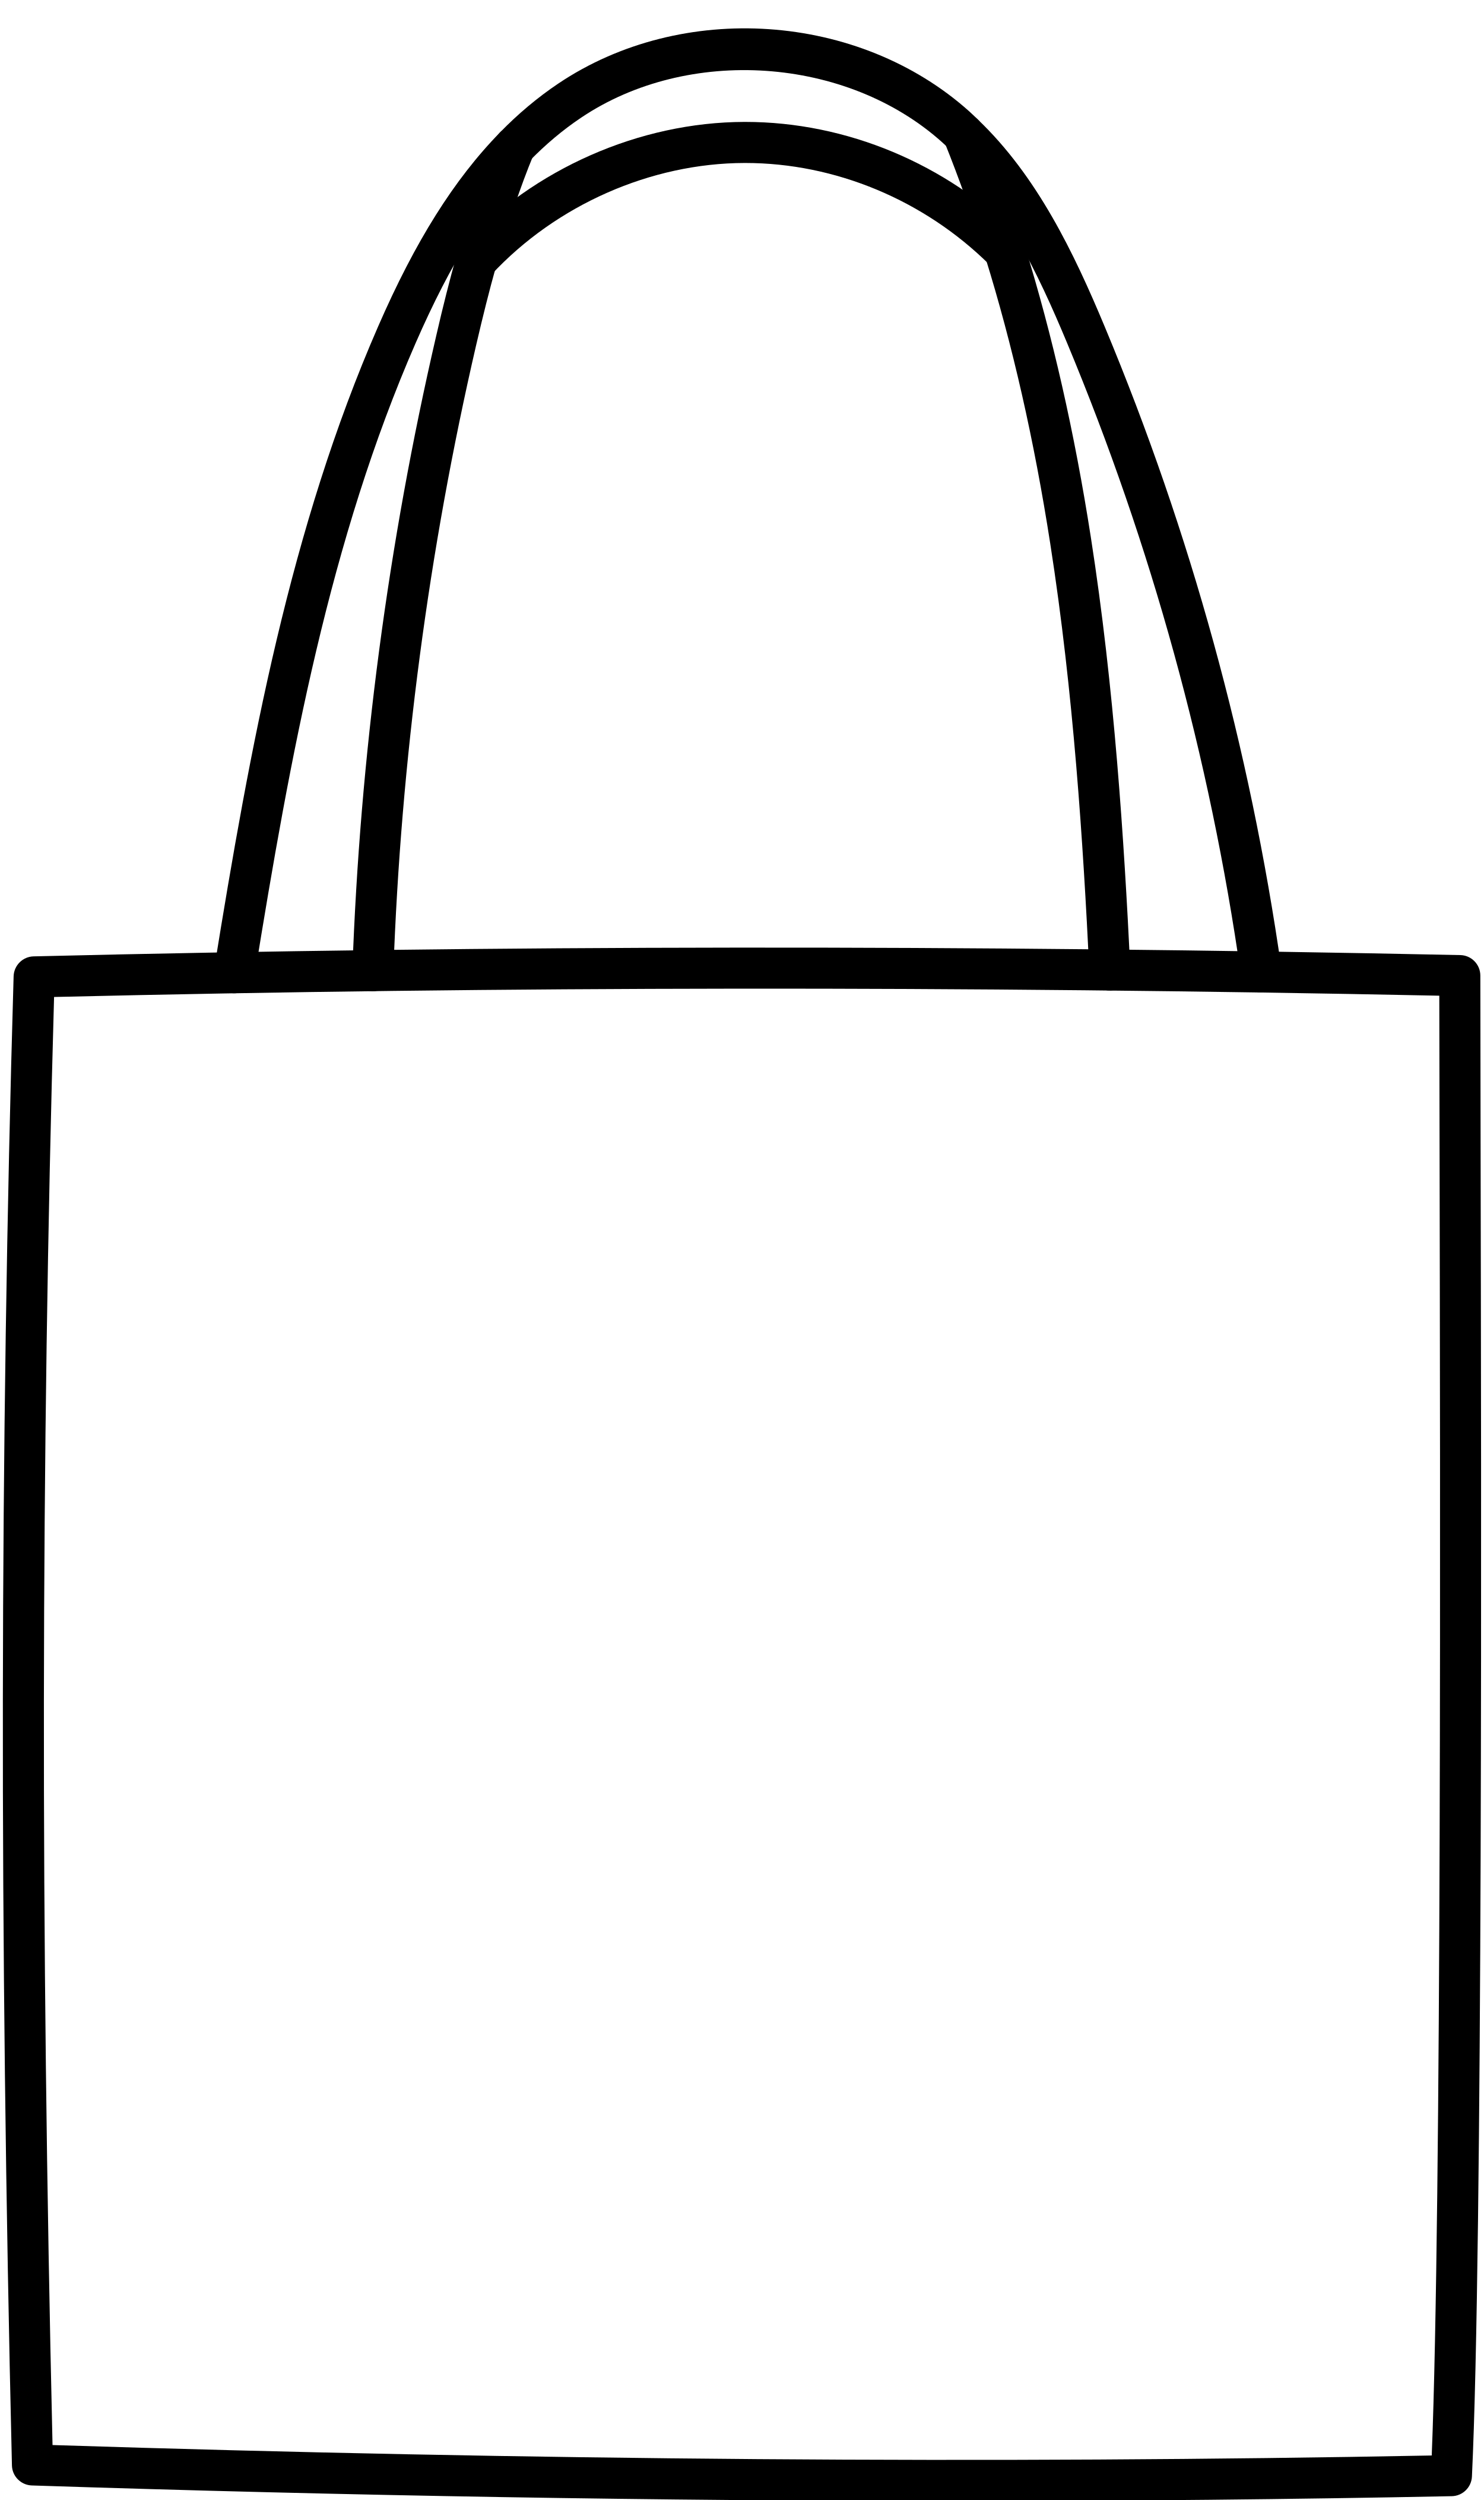
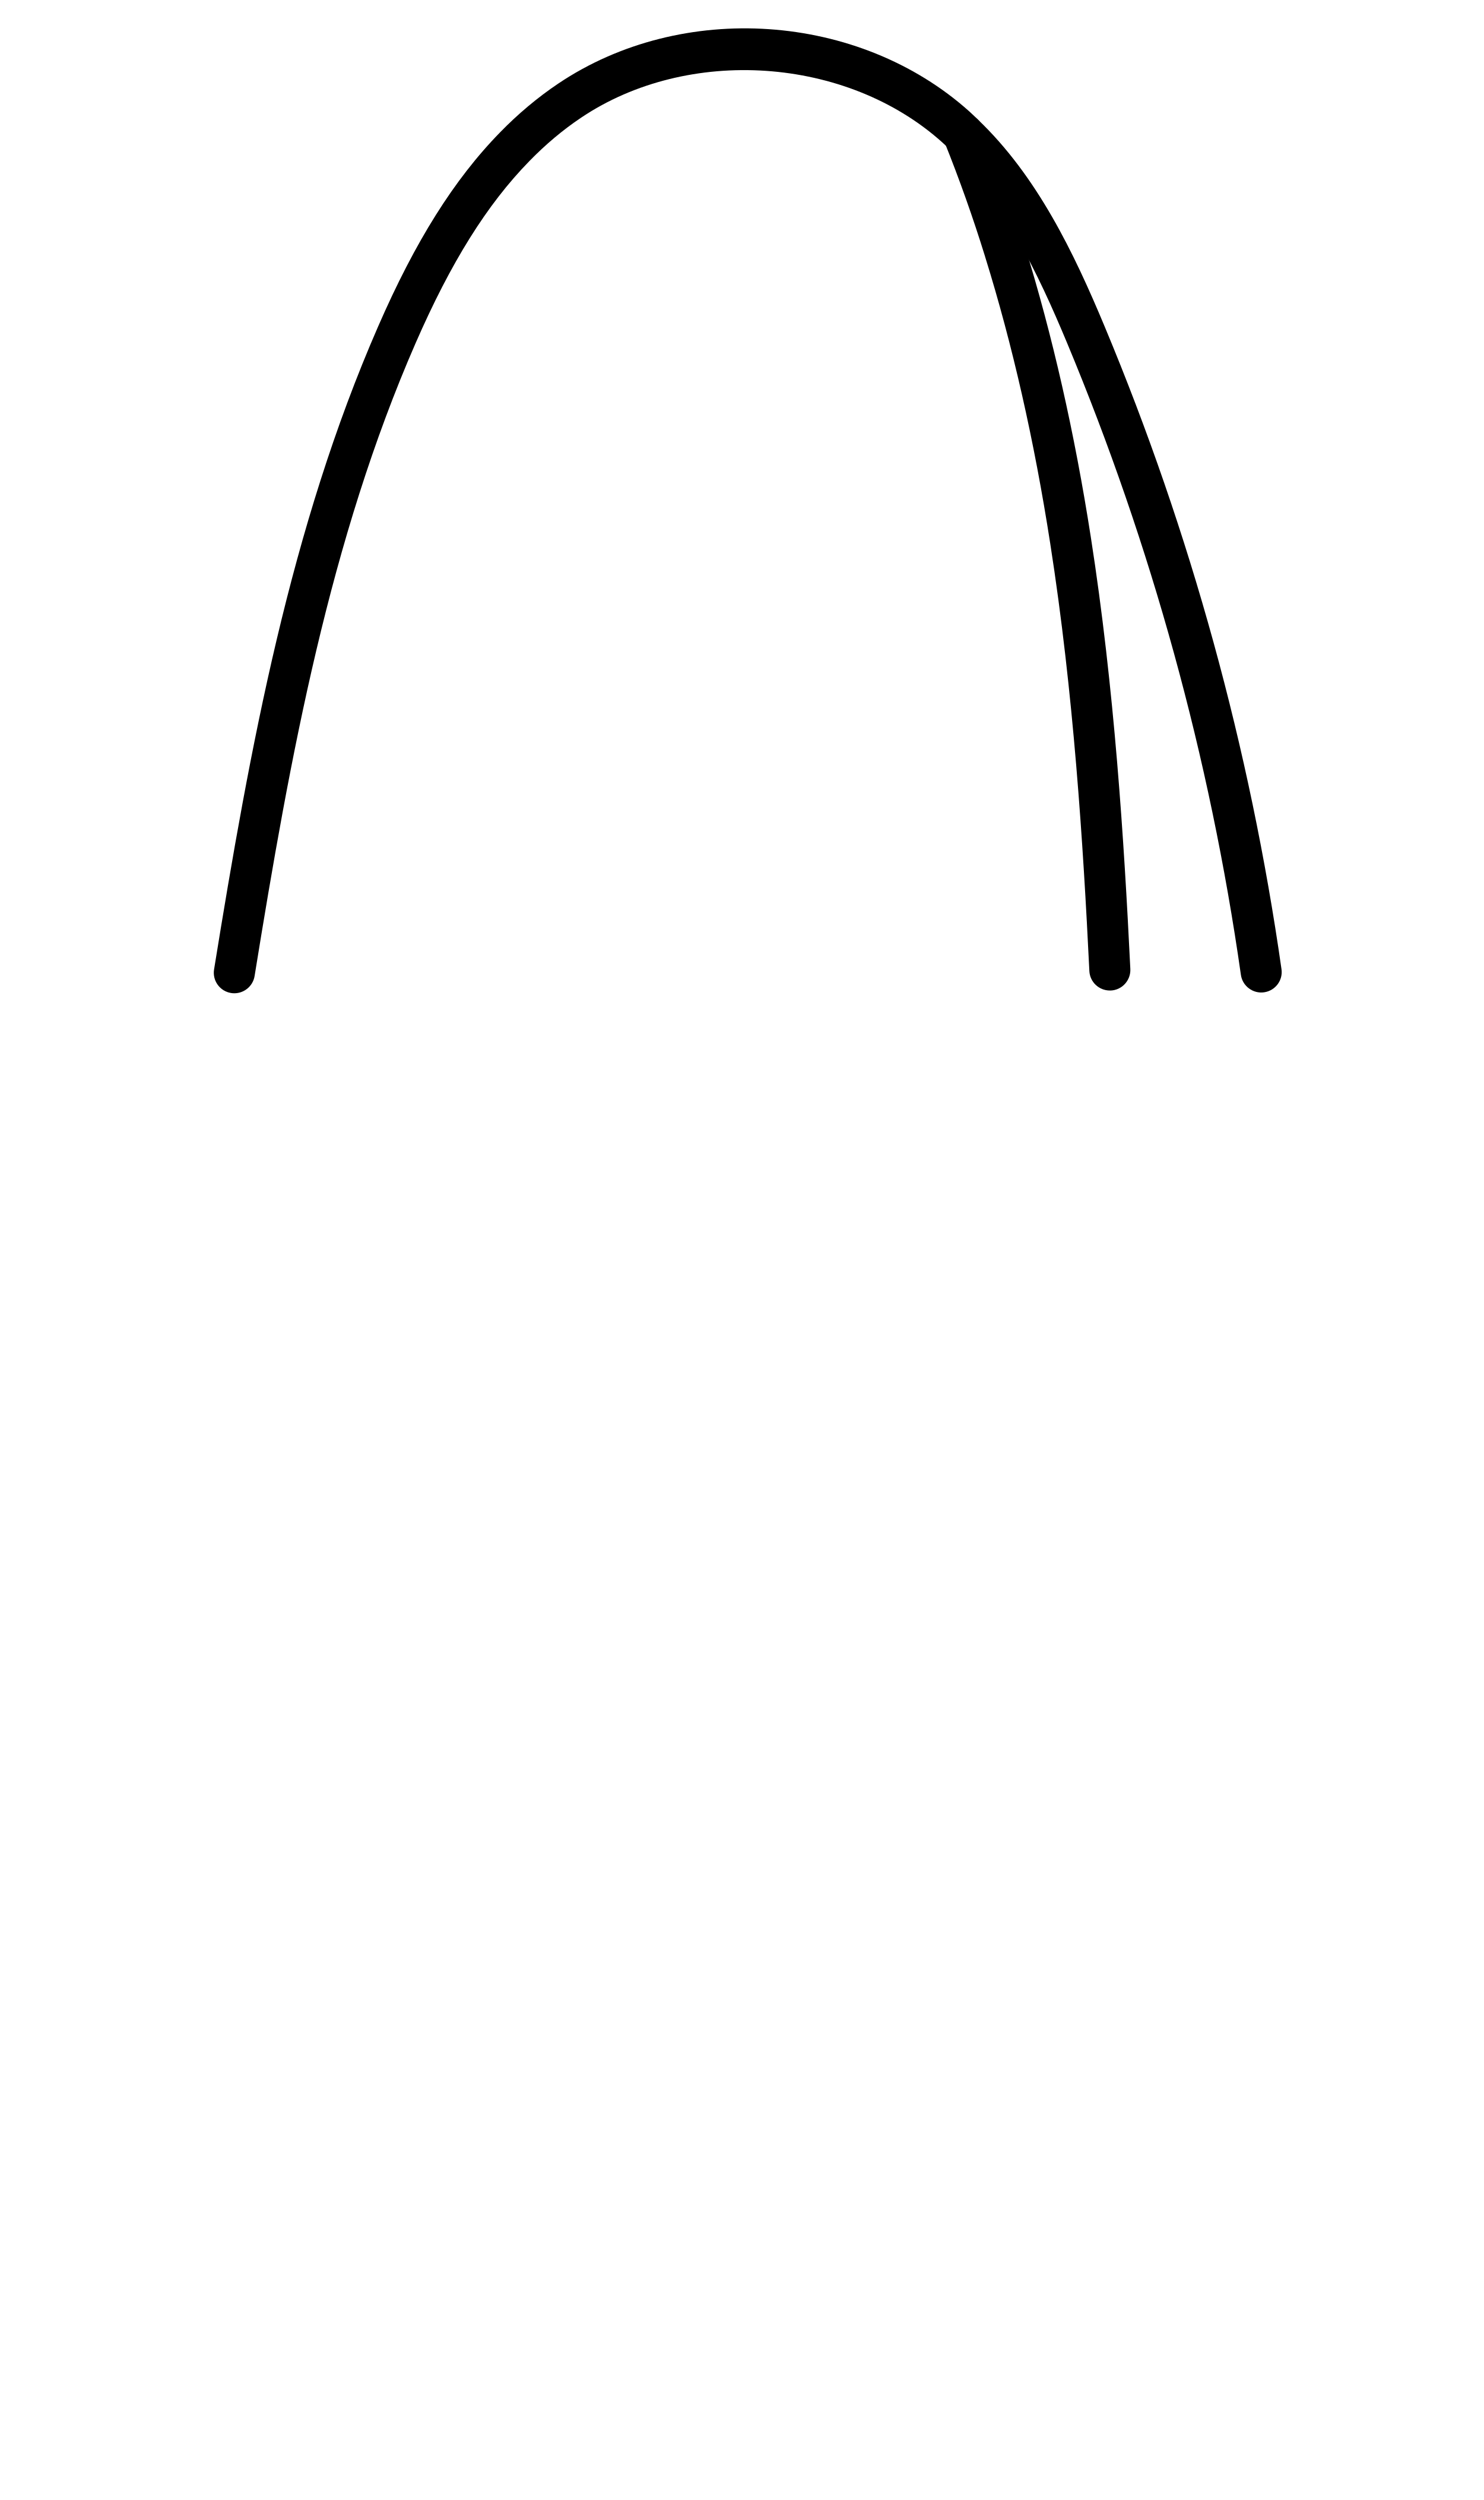
<svg xmlns="http://www.w3.org/2000/svg" height="152.2" preserveAspectRatio="xMidYMid meet" version="1.0" viewBox="34.8 3.0 90.4 152.2" width="90.4" zoomAndPan="magnify">
  <g id="change1_1">
    <path d="M 49.078 63.469 C 49.012 63.469 48.941 63.465 48.875 63.453 C 48.191 63.344 47.73 62.699 47.84 62.02 C 50.047 48.387 52.477 35.137 57.836 22.871 C 60.102 17.676 62.461 13.926 65.254 11.066 C 66.359 9.93 67.555 8.93 68.805 8.09 C 76.348 3.023 87.113 3.754 93.844 9.781 C 94.047 9.969 94.207 10.117 94.371 10.281 C 97.969 13.711 100.215 18.379 102.105 22.91 C 107.328 35.414 110.945 48.566 112.863 61.996 C 112.965 62.68 112.488 63.312 111.805 63.41 C 111.133 63.508 110.488 63.035 110.391 62.348 C 108.504 49.129 104.938 36.184 99.801 23.875 C 98.016 19.594 95.906 15.203 92.625 12.07 C 92.465 11.91 92.328 11.785 92.191 11.66 C 86.367 6.438 76.711 5.789 70.199 10.164 C 69.09 10.906 68.031 11.797 67.043 12.812 C 64.465 15.449 62.27 18.965 60.125 23.871 C 54.883 35.871 52.488 48.953 50.309 62.418 C 50.211 63.031 49.676 63.469 49.078 63.469" />
-     <path d="M 57.516 63.344 C 57.5 63.344 57.484 63.344 57.469 63.344 C 56.781 63.316 56.238 62.738 56.266 62.047 C 56.727 49.059 58.445 36.074 61.371 23.449 C 61.785 21.645 62.195 20.035 62.617 18.527 C 63.359 15.859 64.137 13.547 64.992 11.465 C 65.254 10.824 65.988 10.523 66.621 10.781 C 67.262 11.047 67.566 11.777 67.305 12.414 C 66.484 14.402 65.742 16.621 65.023 19.199 C 64.609 20.672 64.215 22.246 63.805 24.012 C 60.918 36.48 59.219 49.309 58.762 62.137 C 58.738 62.812 58.184 63.344 57.516 63.344" />
    <path d="M 102.406 63.301 C 101.742 63.301 101.191 62.781 101.16 62.113 C 100.781 54.352 100.199 45.188 98.777 36.094 C 97.805 29.836 96.473 23.973 94.82 18.664 C 94.812 18.641 94.805 18.617 94.801 18.598 C 94.074 16.25 93.242 13.906 92.328 11.633 C 92.07 10.992 92.383 10.266 93.023 10.008 C 93.656 9.746 94.391 10.059 94.648 10.699 C 95.594 13.059 96.457 15.484 97.207 17.918 C 97.215 17.938 97.219 17.961 97.227 17.98 C 98.906 23.391 100.262 29.355 101.25 35.707 C 102.688 44.918 103.273 54.164 103.656 61.992 C 103.688 62.68 103.156 63.27 102.469 63.301 C 102.445 63.301 102.426 63.301 102.406 63.301" />
-     <path d="M 63.82 20.117 C 63.516 20.117 63.211 20.004 62.969 19.781 C 62.465 19.312 62.434 18.52 62.906 18.016 C 67.312 13.273 73.758 10.438 80.145 10.422 C 80.16 10.422 80.18 10.422 80.199 10.422 C 86.363 10.422 92.445 12.965 96.898 17.402 C 97.133 17.637 97.266 17.953 97.266 18.285 C 97.266 18.977 96.703 19.539 96.016 19.539 C 95.637 19.539 95.297 19.371 95.07 19.109 C 91.09 15.176 85.676 12.922 80.199 12.922 C 80.18 12.922 80.164 12.922 80.152 12.922 C 74.445 12.934 68.68 15.477 64.734 19.719 C 64.488 19.98 64.156 20.117 63.82 20.117" />
-     <path d="M 38 151.852 C 67.098 152.781 95.352 152.996 122.016 152.488 C 122.625 137.289 122.535 93.602 122.492 72.316 C 122.484 68.789 122.48 65.82 122.477 63.617 C 93.23 63.02 65.602 63.047 38.094 63.695 C 37.297 91.645 37.27 120.508 38 151.852 Z M 93.281 155.258 C 74.941 155.258 56.023 154.941 36.738 154.312 C 36.074 154.289 35.543 153.754 35.527 153.094 C 34.758 120.805 34.789 91.152 35.629 62.438 C 35.648 61.773 36.184 61.238 36.848 61.223 C 65.168 60.539 93.594 60.512 123.754 61.145 C 124.434 61.156 124.977 61.715 124.977 62.395 C 124.977 64.66 124.984 68.086 124.992 72.309 C 125.035 94.191 125.133 139.723 124.465 153.773 C 124.434 154.43 123.895 154.953 123.238 154.965 C 113.457 155.16 103.457 155.258 93.281 155.258" />
  </g>
</svg>